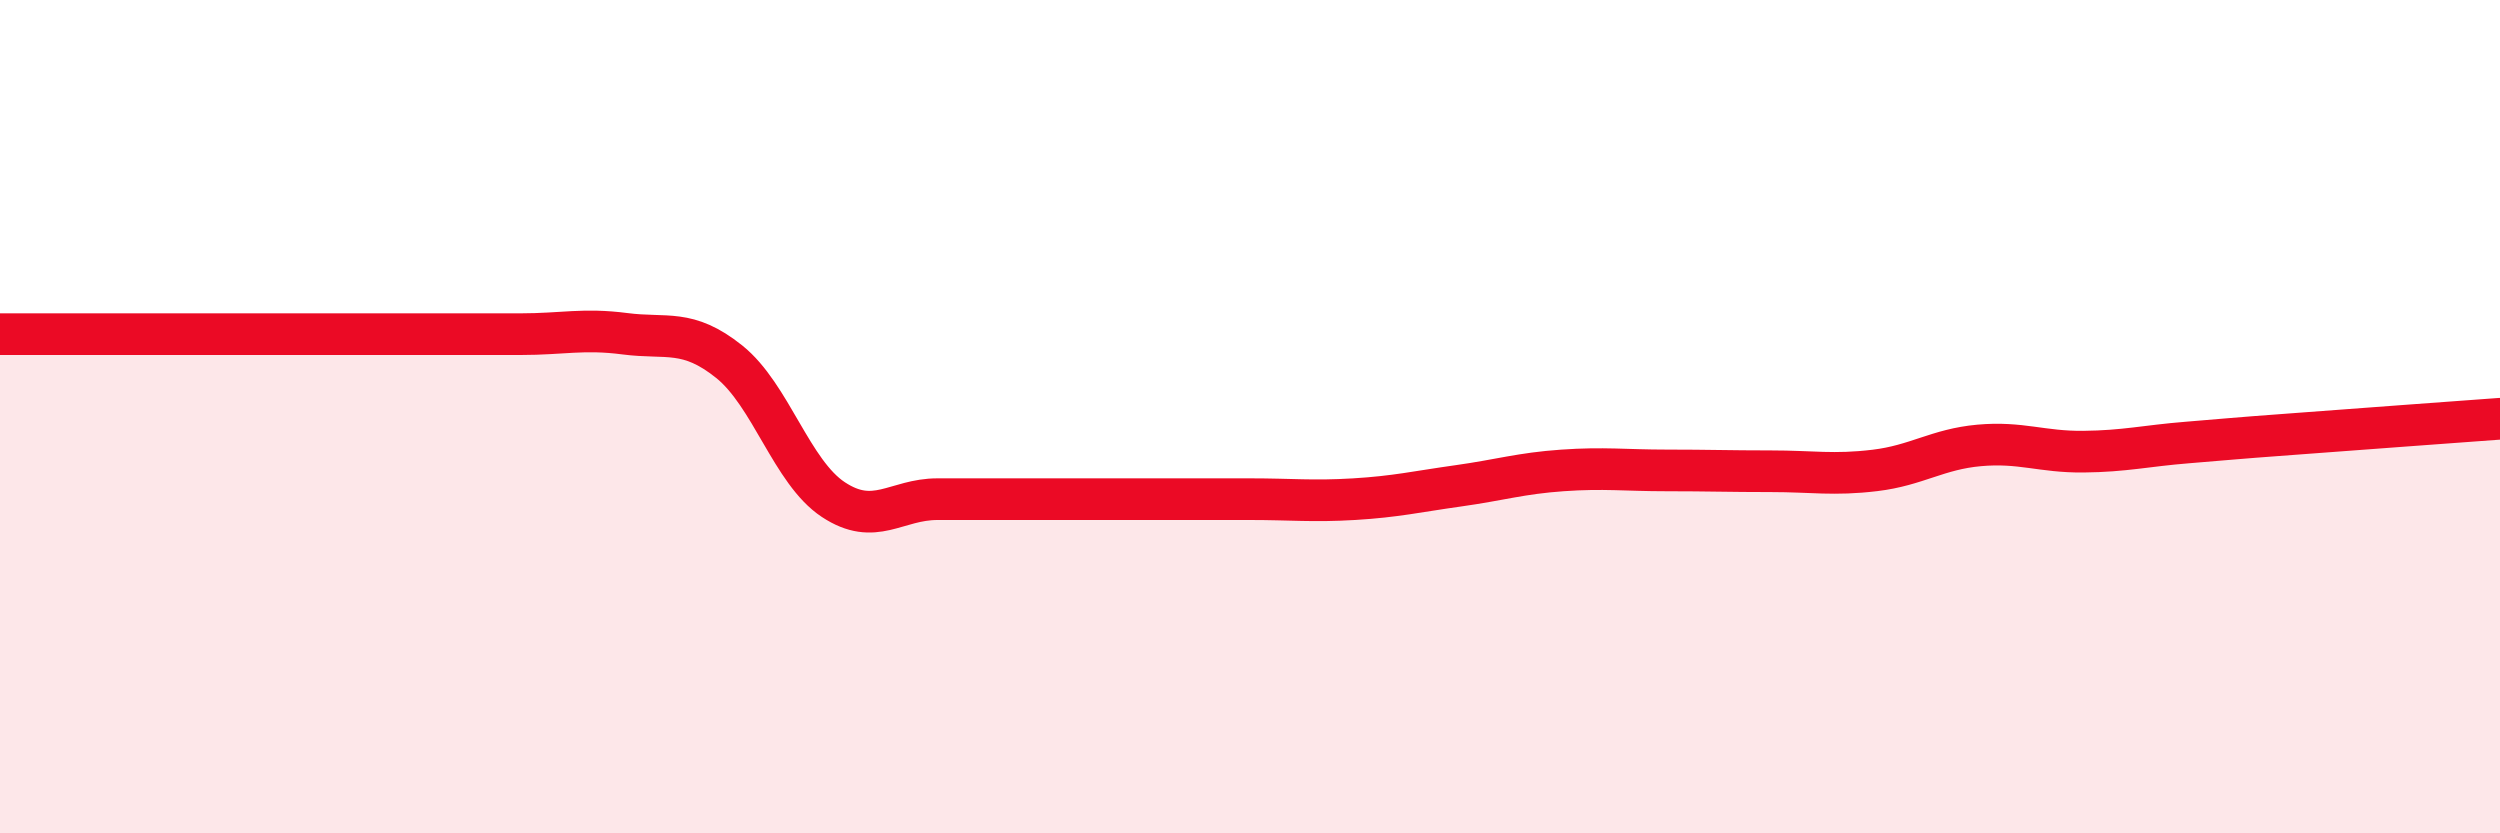
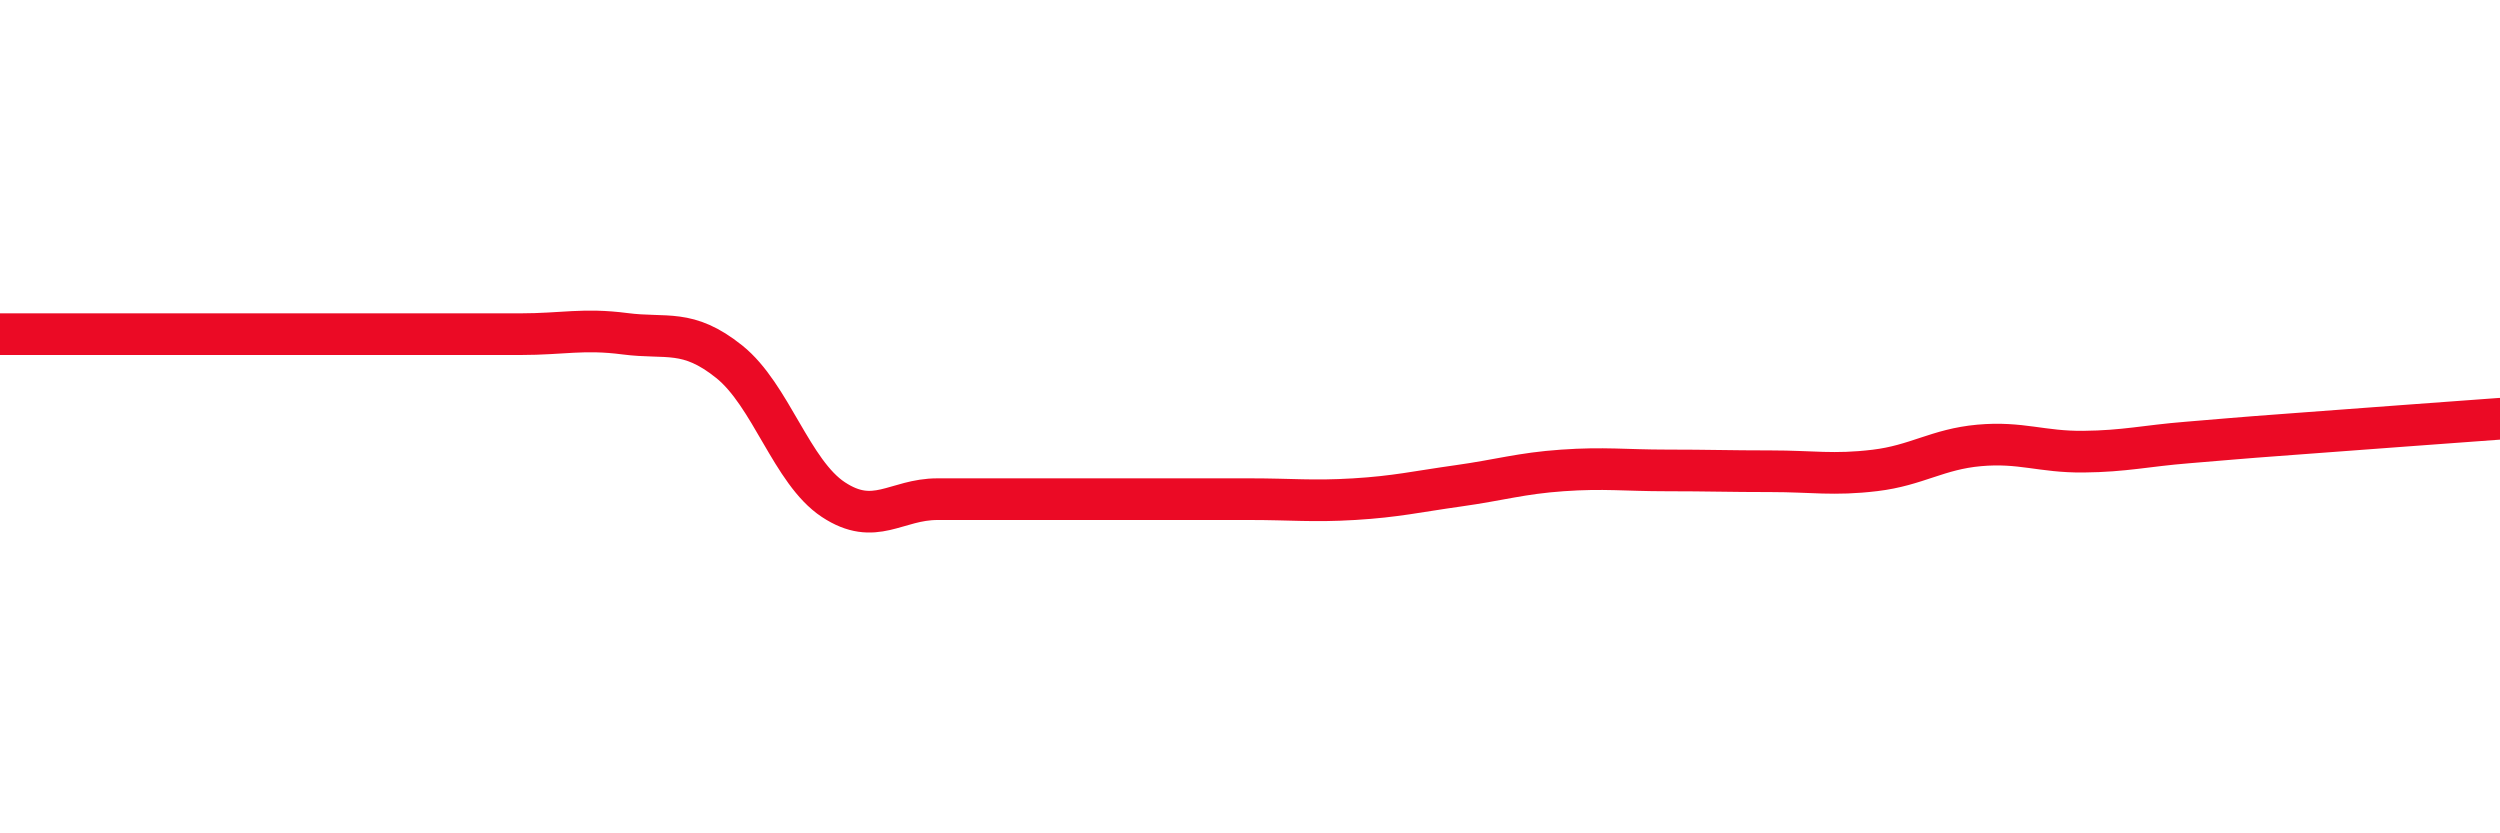
<svg xmlns="http://www.w3.org/2000/svg" width="60" height="20" viewBox="0 0 60 20">
-   <path d="M 0,8.02 C 0.5,8.02 1.5,8.02 2.5,8.02 C 3.5,8.02 4,8.02 5,8.02 C 6,8.02 6.5,8.02 7.5,8.02 C 8.5,8.02 9,8.02 10,8.02 C 11,8.02 11.5,8.02 12.5,8.02 C 13.5,8.02 14,7.88 15,8.01 C 16,8.14 16.5,7.88 17.5,8.68 C 18.5,9.48 19,11.33 20,11.99 C 21,12.65 21.5,11.98 22.5,11.98 C 23.5,11.98 24,11.98 25,11.98 C 26,11.98 26.5,11.98 27.5,11.98 C 28.5,11.98 29,11.98 30,11.98 C 31,11.98 31.5,12.04 32.5,11.98 C 33.5,11.92 34,11.8 35,11.66 C 36,11.52 36.5,11.36 37.5,11.29 C 38.5,11.22 39,11.29 40,11.29 C 41,11.29 41.5,11.31 42.5,11.31 C 43.5,11.31 44,11.41 45,11.29 C 46,11.17 46.5,10.78 47.5,10.69 C 48.5,10.6 49,10.85 50,10.84 C 51,10.83 51.5,10.7 52.5,10.62 C 53.5,10.54 53.5,10.53 55,10.42 C 56.5,10.31 59,10.12 60,10.05L60 20L0 20Z" fill="#EB0A25" opacity="0.1" stroke-linecap="round" stroke-linejoin="round" />
  <path d="M 0,8.02 C 0.5,8.02 1.5,8.02 2.5,8.02 C 3.5,8.02 4,8.02 5,8.02 C 6,8.02 6.5,8.02 7.5,8.02 C 8.5,8.02 9,8.02 10,8.02 C 11,8.02 11.5,8.02 12.5,8.02 C 13.5,8.02 14,7.88 15,8.01 C 16,8.14 16.5,7.88 17.5,8.68 C 18.5,9.48 19,11.33 20,11.99 C 21,12.65 21.5,11.98 22.5,11.98 C 23.5,11.98 24,11.98 25,11.98 C 26,11.98 26.5,11.98 27.5,11.98 C 28.5,11.98 29,11.98 30,11.98 C 31,11.98 31.5,12.04 32.5,11.98 C 33.5,11.92 34,11.8 35,11.66 C 36,11.52 36.5,11.36 37.5,11.29 C 38.5,11.22 39,11.29 40,11.29 C 41,11.29 41.5,11.31 42.5,11.31 C 43.5,11.31 44,11.41 45,11.29 C 46,11.17 46.5,10.78 47.5,10.69 C 48.5,10.6 49,10.85 50,10.84 C 51,10.83 51.5,10.7 52.5,10.62 C 53.5,10.54 53.5,10.53 55,10.42 C 56.5,10.31 59,10.12 60,10.05" stroke="#EB0A25" stroke-width="1" fill="none" stroke-linecap="round" stroke-linejoin="round" />
</svg>